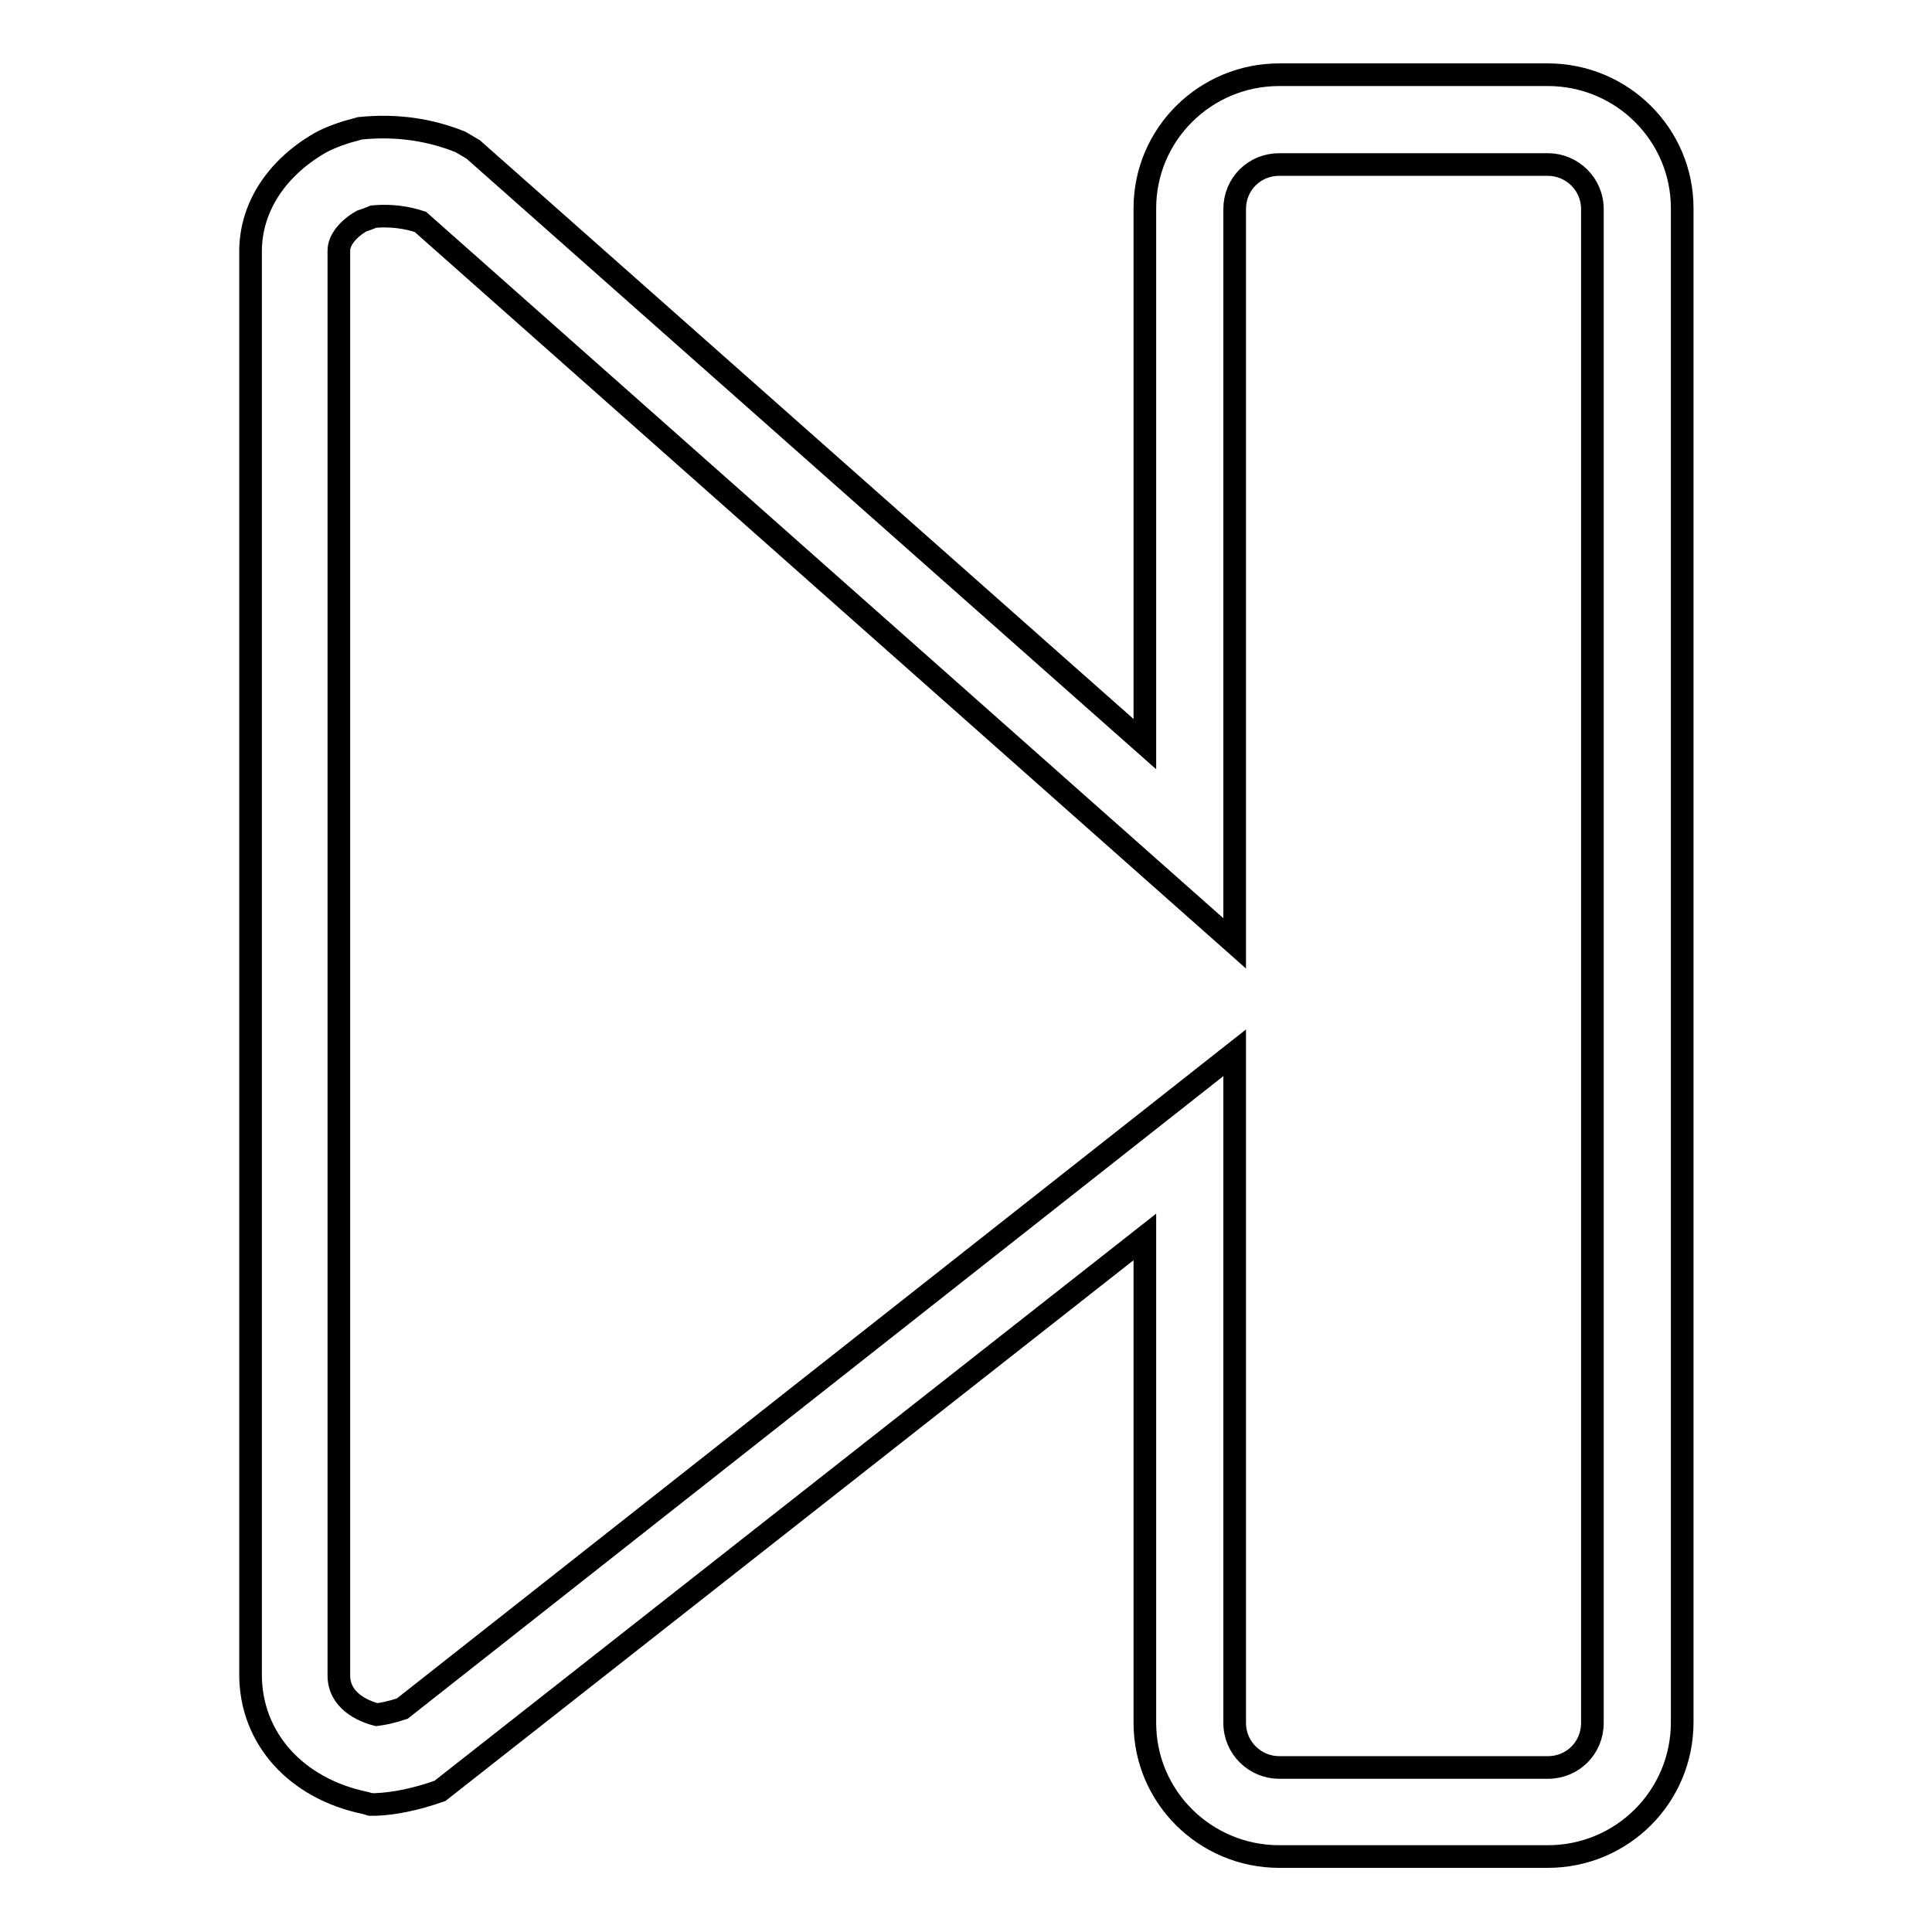
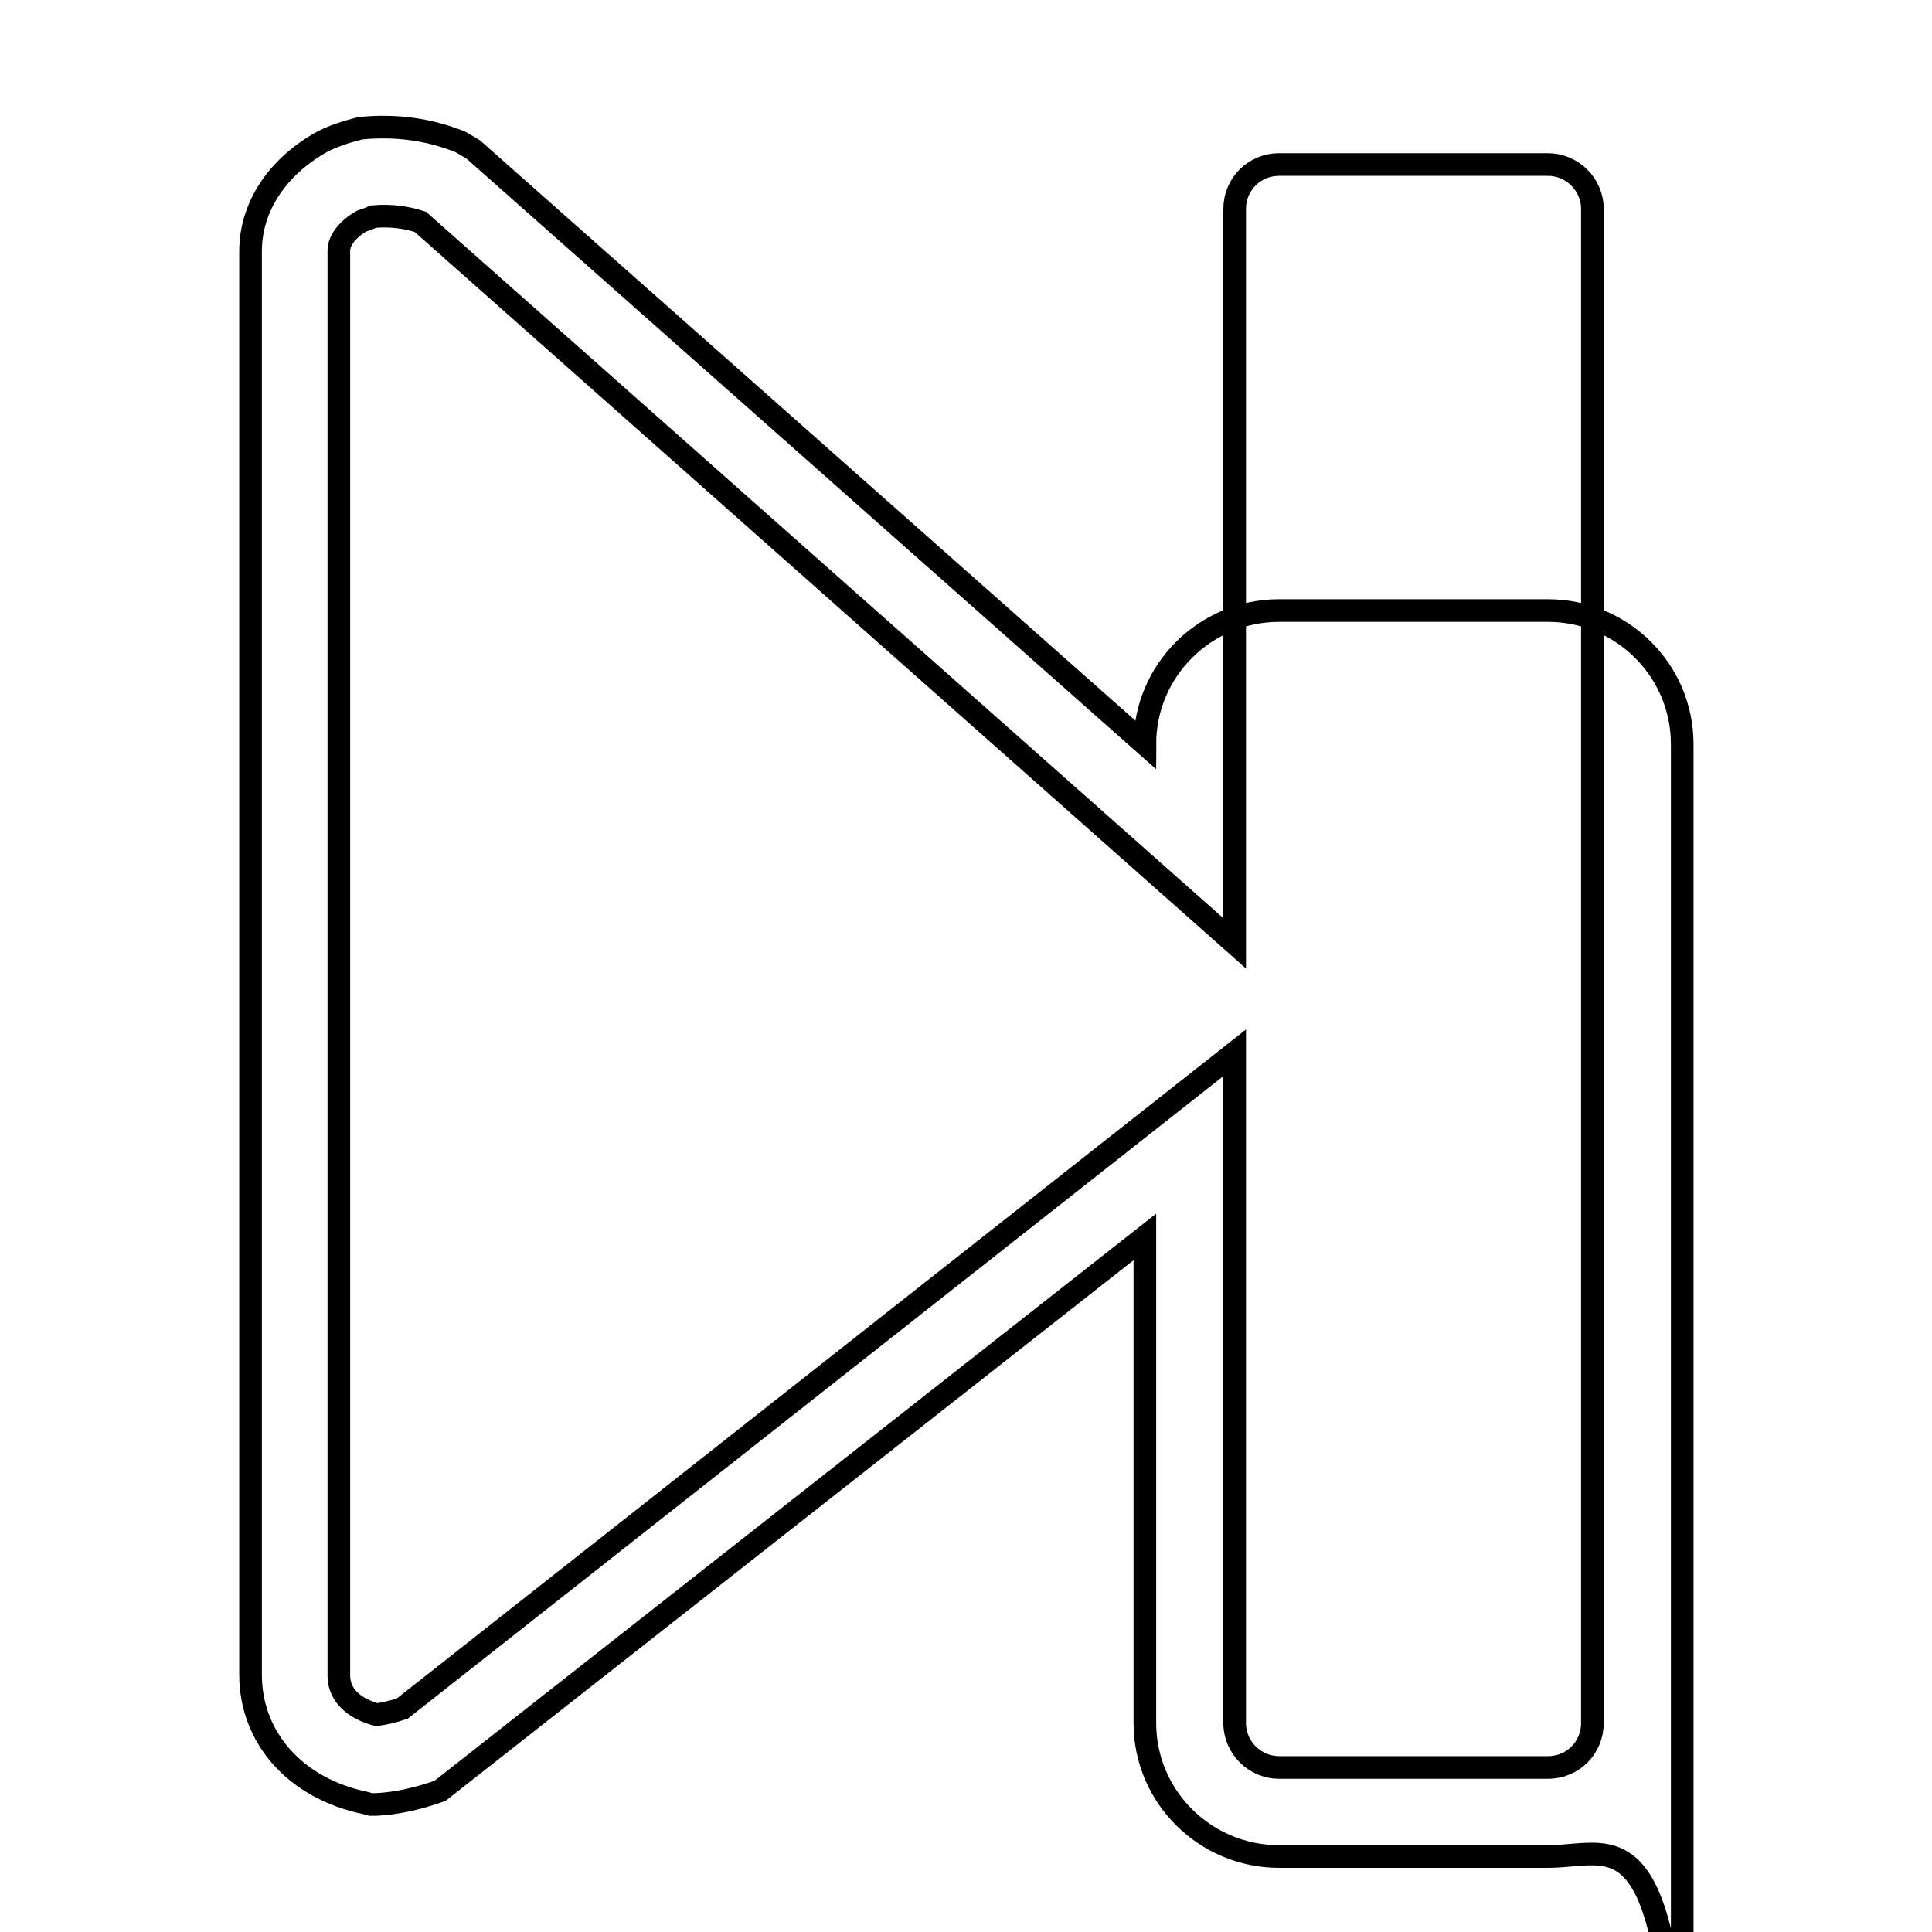
<svg xmlns="http://www.w3.org/2000/svg" version="1.1" x="0px" y="0px" viewBox="0 0 256 256" enable-background="new 0 0 256 256" xml:space="preserve">
  <g>
-     <path stroke-width="3" fill-opacity="0" stroke="#000000" d="M205.1,246h-35.6c-9.8,0-17.8-7.9-17.8-17.7v-64.4l-93.4,73.4c-3.1,1.1-6,1.7-8.5,1.8l-0.7,0l-0.7-0.2 c-9.2-1.9-15.2-8.6-15.2-17V33.3c0-5.5,3.1-10.6,8.6-14c1.4-0.9,2.9-1.4,4.1-1.8l1.8-0.5c4.9-0.5,9.3,0.2,13.3,1.8l1.7,1l89,78.8 v-71c0-9.8,8-17.7,17.8-17.7h35.6c9.8,0,17.8,7.9,17.8,17.7v200.6C222.9,238.1,214.9,246,205.1,246z M163.6,139.5v88.8 c0,3.3,2.7,5.9,5.9,5.9h35.6c3.3,0,5.9-2.6,5.9-5.9V27.7c0-3.3-2.7-5.9-5.9-5.9h-35.6c-3.3,0-5.9,2.6-5.9,5.9V125L55.7,29.4 c-1.8-0.6-3.9-0.9-6.2-0.7c-0.7,0.3-1.3,0.5-1.6,0.6c-1.9,1.1-3,2.6-3,3.9v188.8c0,3.3,3.1,4.7,5,5.2c0.8-0.1,1.9-0.3,3.4-0.8 L163.6,139.5z" />
+     <path stroke-width="3" fill-opacity="0" stroke="#000000" d="M205.1,246h-35.6c-9.8,0-17.8-7.9-17.8-17.7v-64.4l-93.4,73.4c-3.1,1.1-6,1.7-8.5,1.8l-0.7,0l-0.7-0.2 c-9.2-1.9-15.2-8.6-15.2-17V33.3c0-5.5,3.1-10.6,8.6-14c1.4-0.9,2.9-1.4,4.1-1.8l1.8-0.5c4.9-0.5,9.3,0.2,13.3,1.8l1.7,1l89,78.8 c0-9.8,8-17.7,17.8-17.7h35.6c9.8,0,17.8,7.9,17.8,17.7v200.6C222.9,238.1,214.9,246,205.1,246z M163.6,139.5v88.8 c0,3.3,2.7,5.9,5.9,5.9h35.6c3.3,0,5.9-2.6,5.9-5.9V27.7c0-3.3-2.7-5.9-5.9-5.9h-35.6c-3.3,0-5.9,2.6-5.9,5.9V125L55.7,29.4 c-1.8-0.6-3.9-0.9-6.2-0.7c-0.7,0.3-1.3,0.5-1.6,0.6c-1.9,1.1-3,2.6-3,3.9v188.8c0,3.3,3.1,4.7,5,5.2c0.8-0.1,1.9-0.3,3.4-0.8 L163.6,139.5z" />
  </g>
</svg>